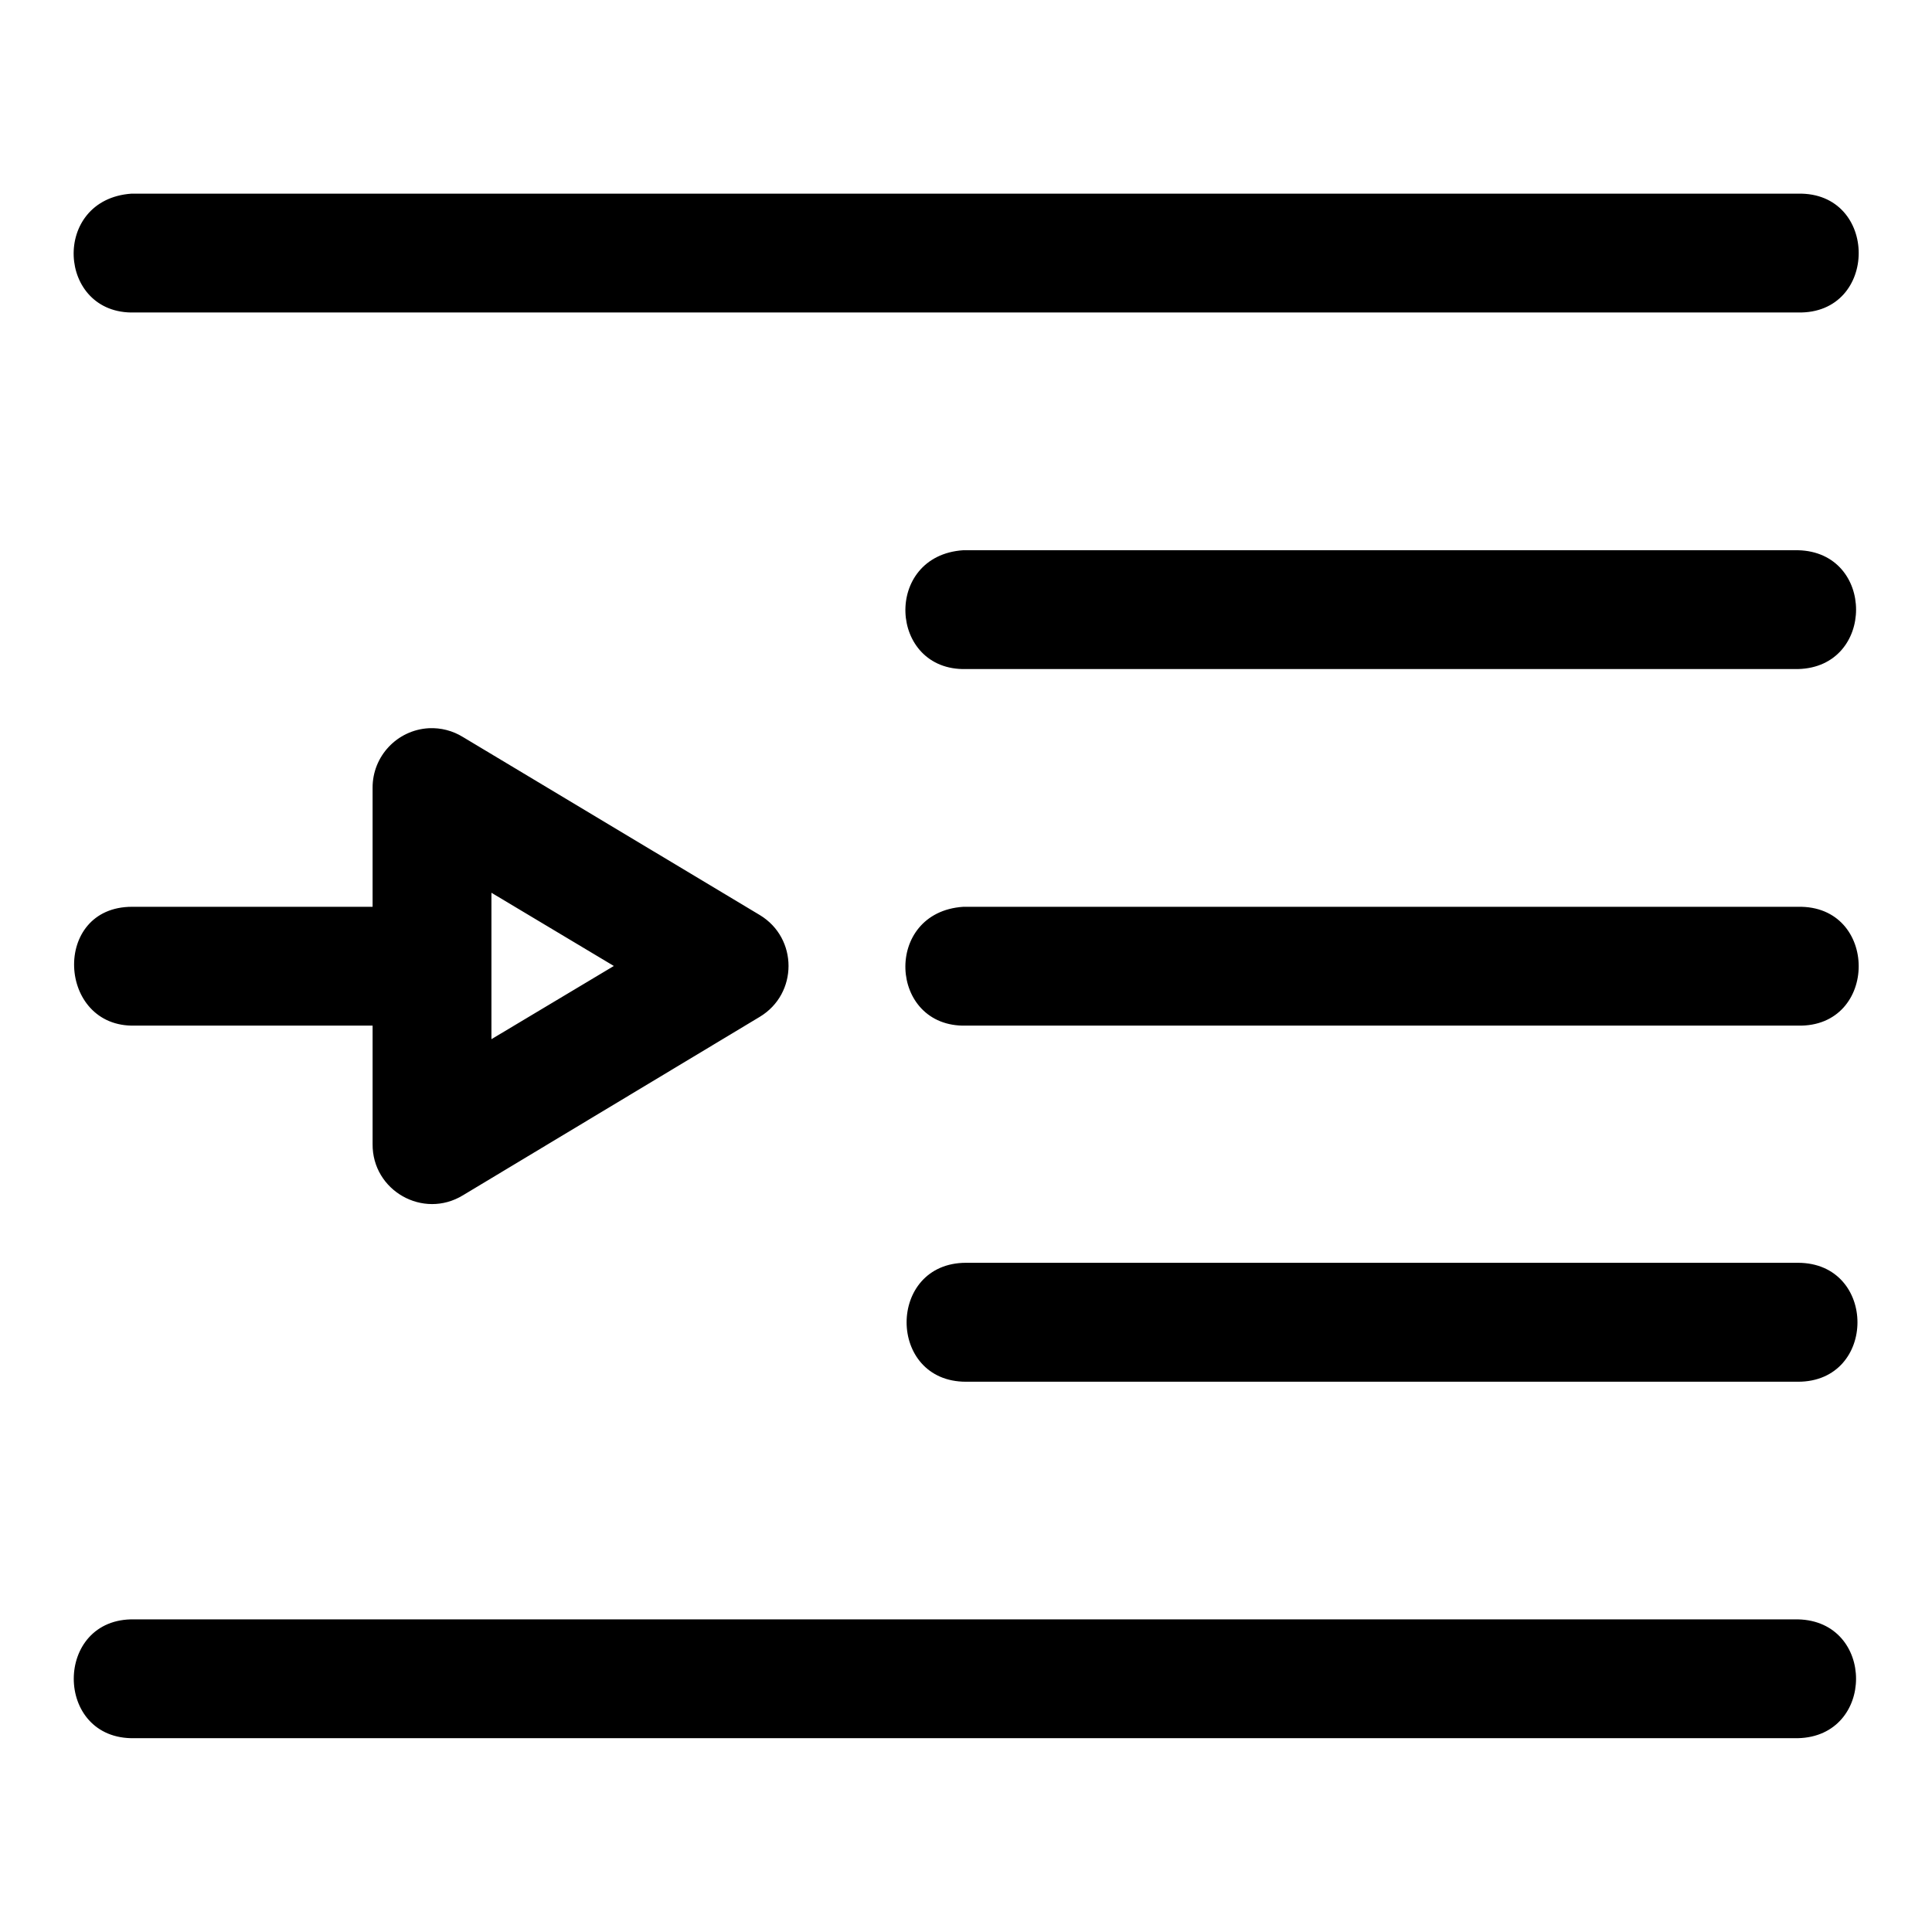
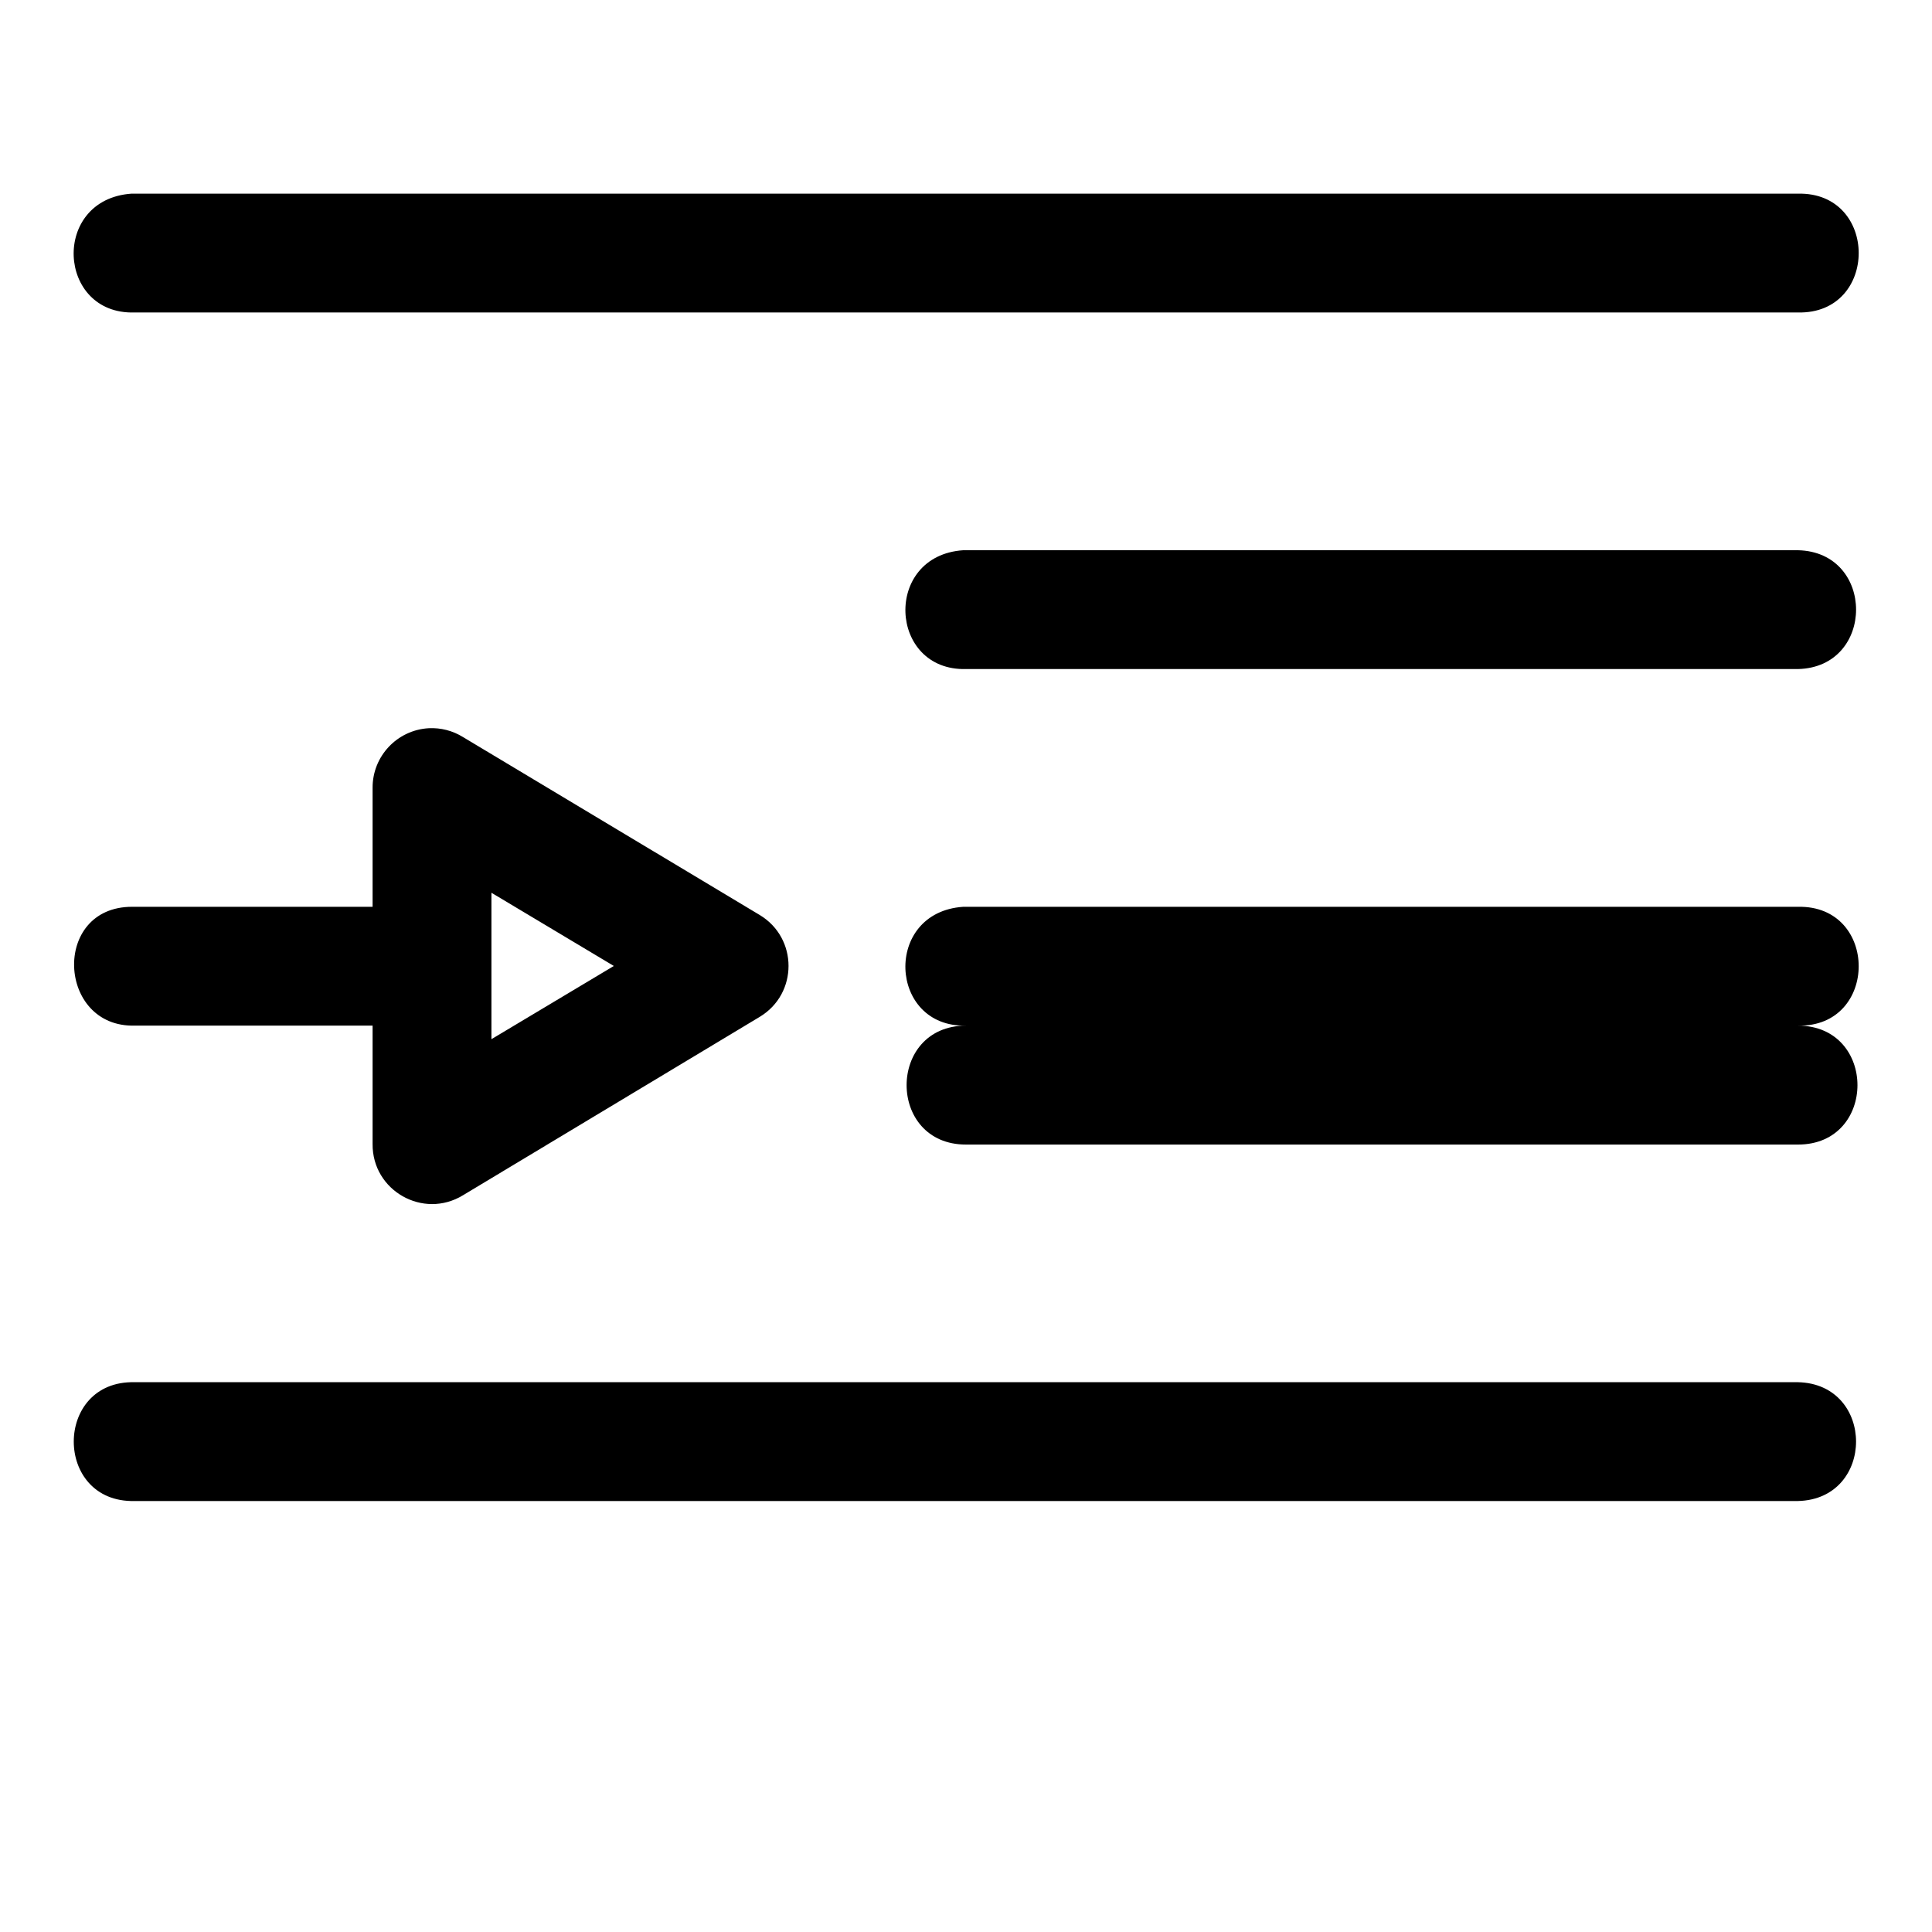
<svg xmlns="http://www.w3.org/2000/svg" fill="#000000" width="800px" height="800px" version="1.1" viewBox="144 144 512 512">
-   <path d="m620.48 226.81c21.461 0.477 21.461-31.965 0-31.488h-441.65c-21.328 1.512-19.746 32.102 0.816 31.488zm-220.48 94.496h220.48c20.531-0.477 20.531-31.031 0-31.488h-221.23c-21.258 1.441-19.797 32.012 0.754 31.488zm-220.23 94.496h62.973v31.363c-0.125 12.363 13.402 20.039 23.953 13.594l78.66-47.293c10.152-6.121 10.152-20.844 0-26.969l-78.66-47.172c-2.719-1.684-5.879-2.5-9.07-2.34-8.379 0.477-14.926 7.414-14.883 15.805v31.52h-63.746c-21.367 0-19.82 32.074 0.77 31.488zm94.465-35.211 32.441 19.402-32.441 19.402zm125.77 35.211h220.47c21.465 0.477 21.465-31.965 0-31.488h-221.23c-21.258 1.445-19.793 32.008 0.754 31.488zm0 62.852c-20.992 0.02-20.992 31.539 0 31.52h220.47c21.031 0.02 21.031-31.5 0-31.52zm-220.36 94.496c-21.461-0.477-21.461 31.965 0 31.488h440.83c20.531-0.477 20.531-31.031 0-31.488z" />
+   <path d="m620.48 226.81c21.461 0.477 21.461-31.965 0-31.488h-441.65c-21.328 1.512-19.746 32.102 0.816 31.488zm-220.48 94.496h220.48c20.531-0.477 20.531-31.031 0-31.488h-221.23c-21.258 1.441-19.797 32.012 0.754 31.488zm-220.23 94.496h62.973v31.363c-0.125 12.363 13.402 20.039 23.953 13.594l78.66-47.293c10.152-6.121 10.152-20.844 0-26.969l-78.66-47.172c-2.719-1.684-5.879-2.5-9.07-2.34-8.379 0.477-14.926 7.414-14.883 15.805v31.52h-63.746c-21.367 0-19.82 32.074 0.77 31.488zm94.465-35.211 32.441 19.402-32.441 19.402zm125.77 35.211h220.47c21.465 0.477 21.465-31.965 0-31.488h-221.23c-21.258 1.445-19.793 32.008 0.754 31.488zc-20.992 0.02-20.992 31.539 0 31.52h220.47c21.031 0.02 21.031-31.5 0-31.52zm-220.36 94.496c-21.461-0.477-21.461 31.965 0 31.488h440.83c20.531-0.477 20.531-31.031 0-31.488z" />
</svg>